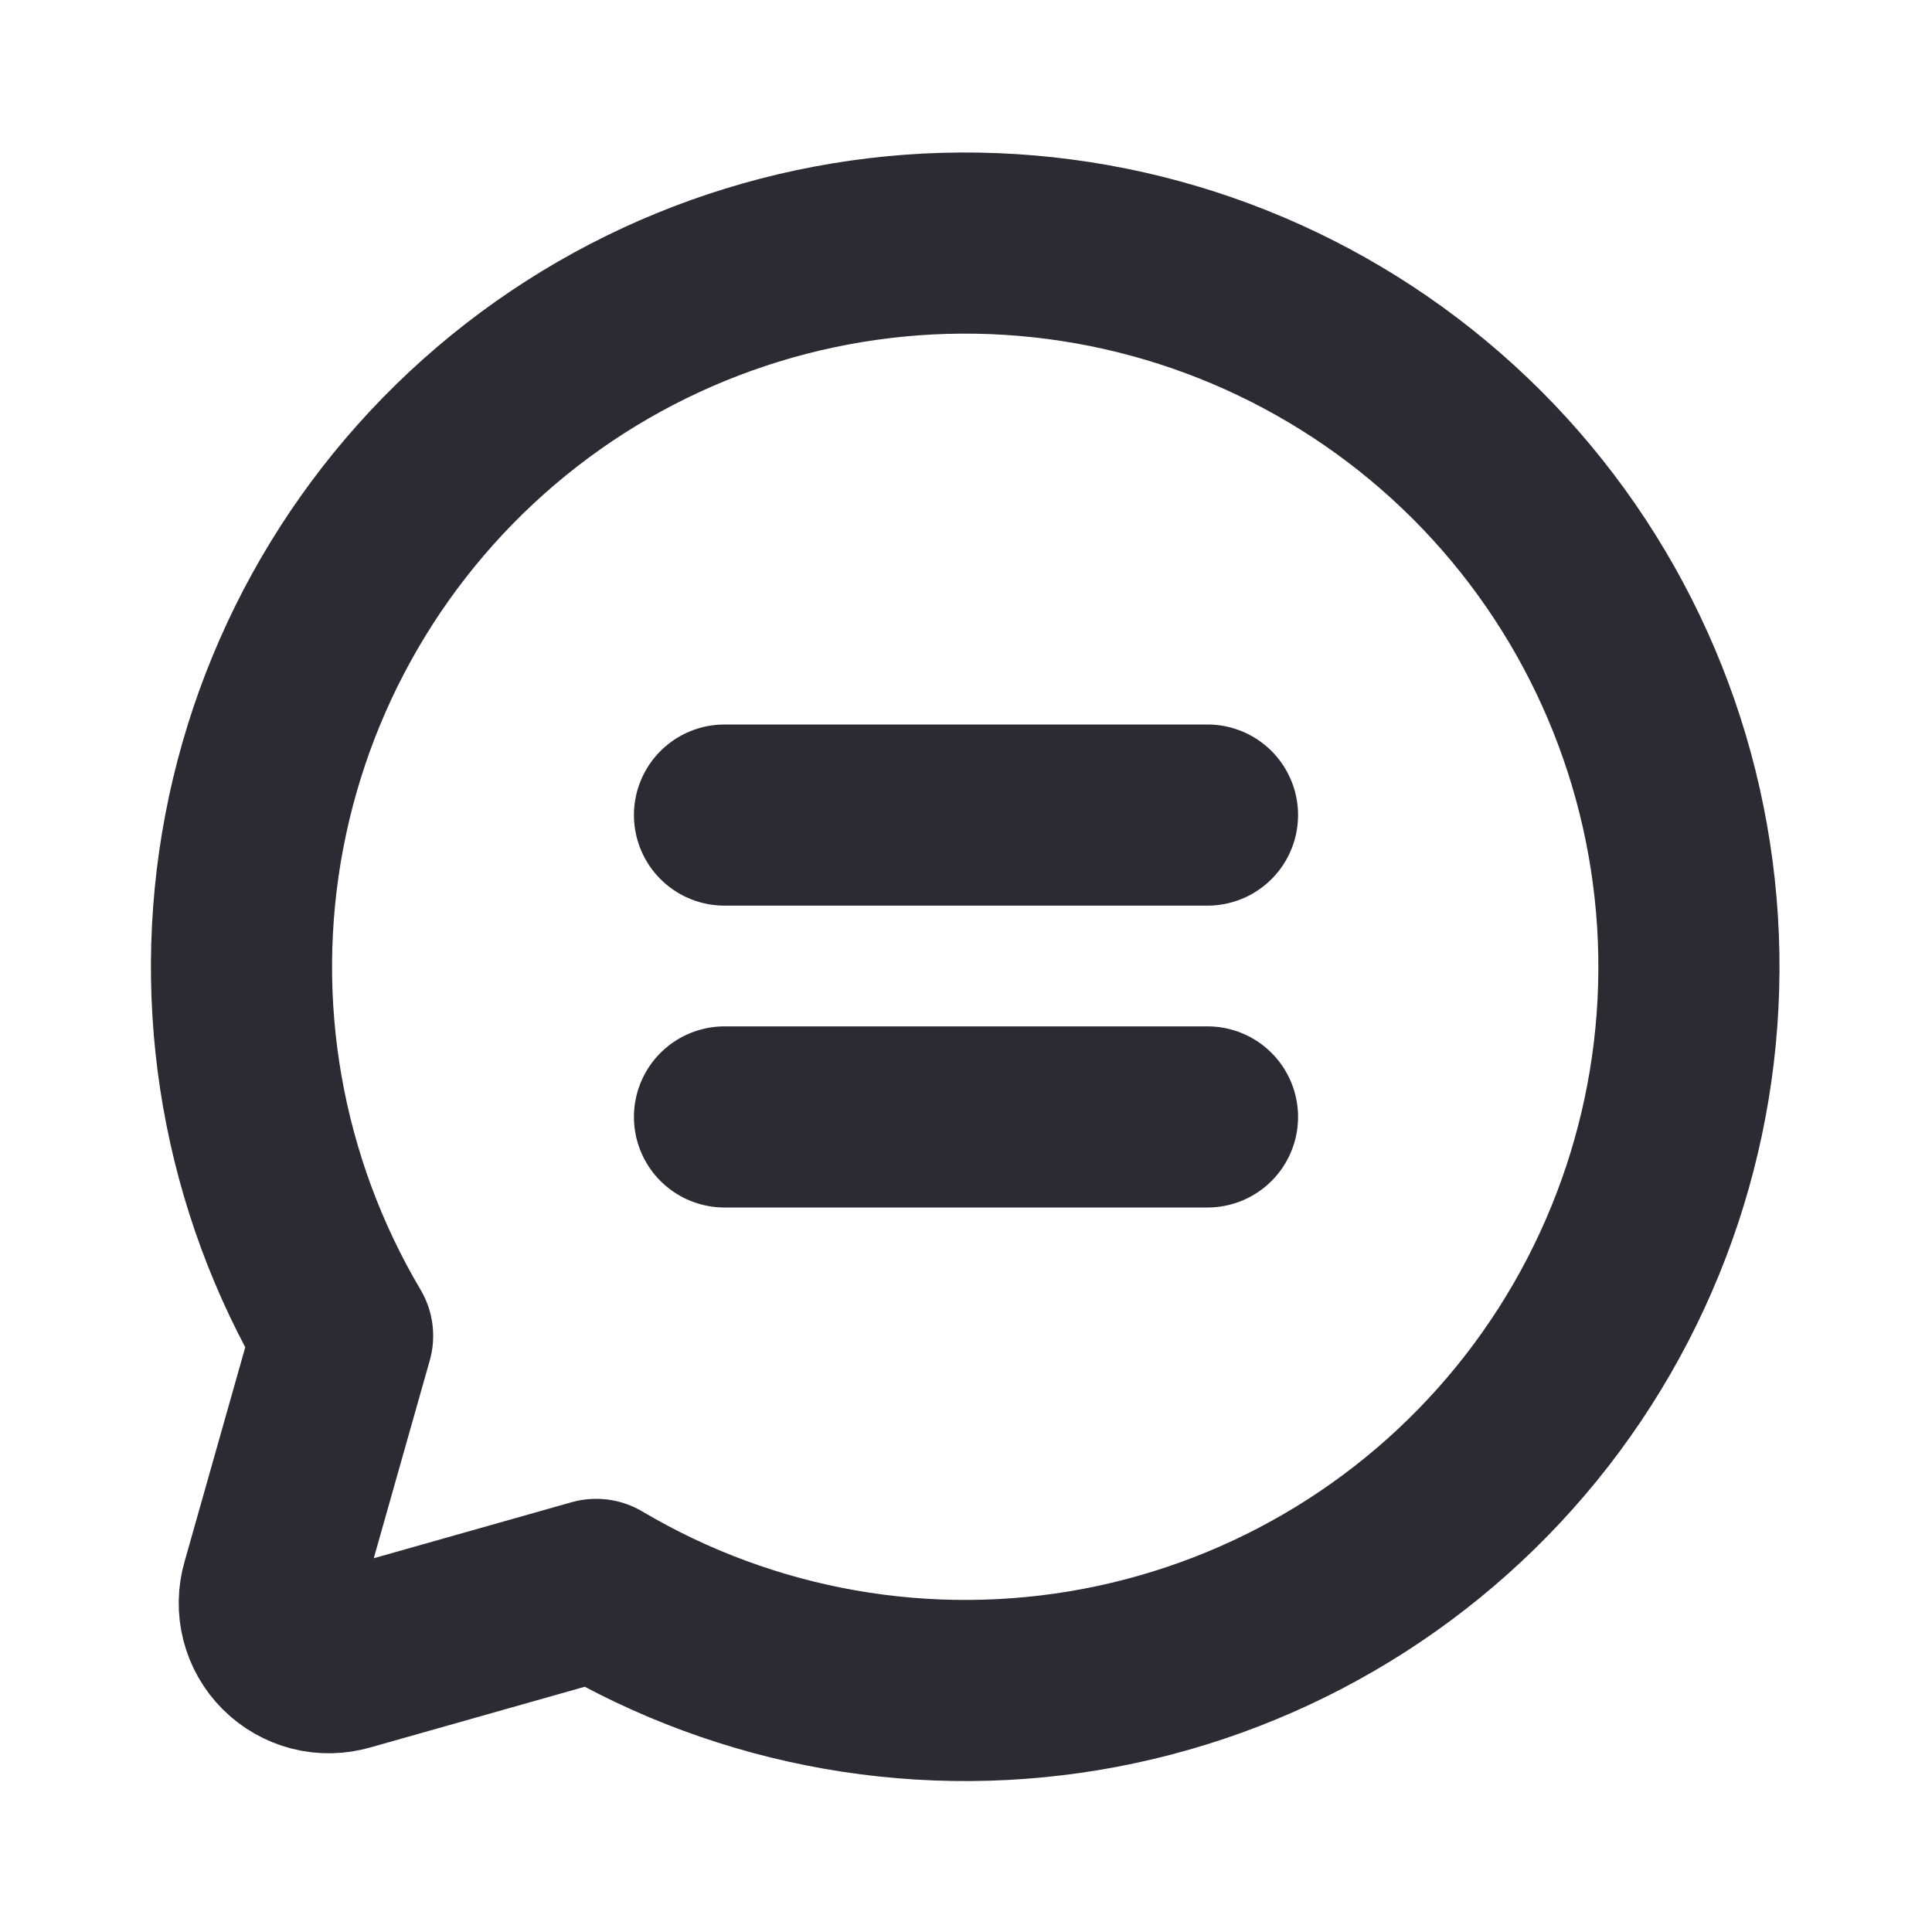
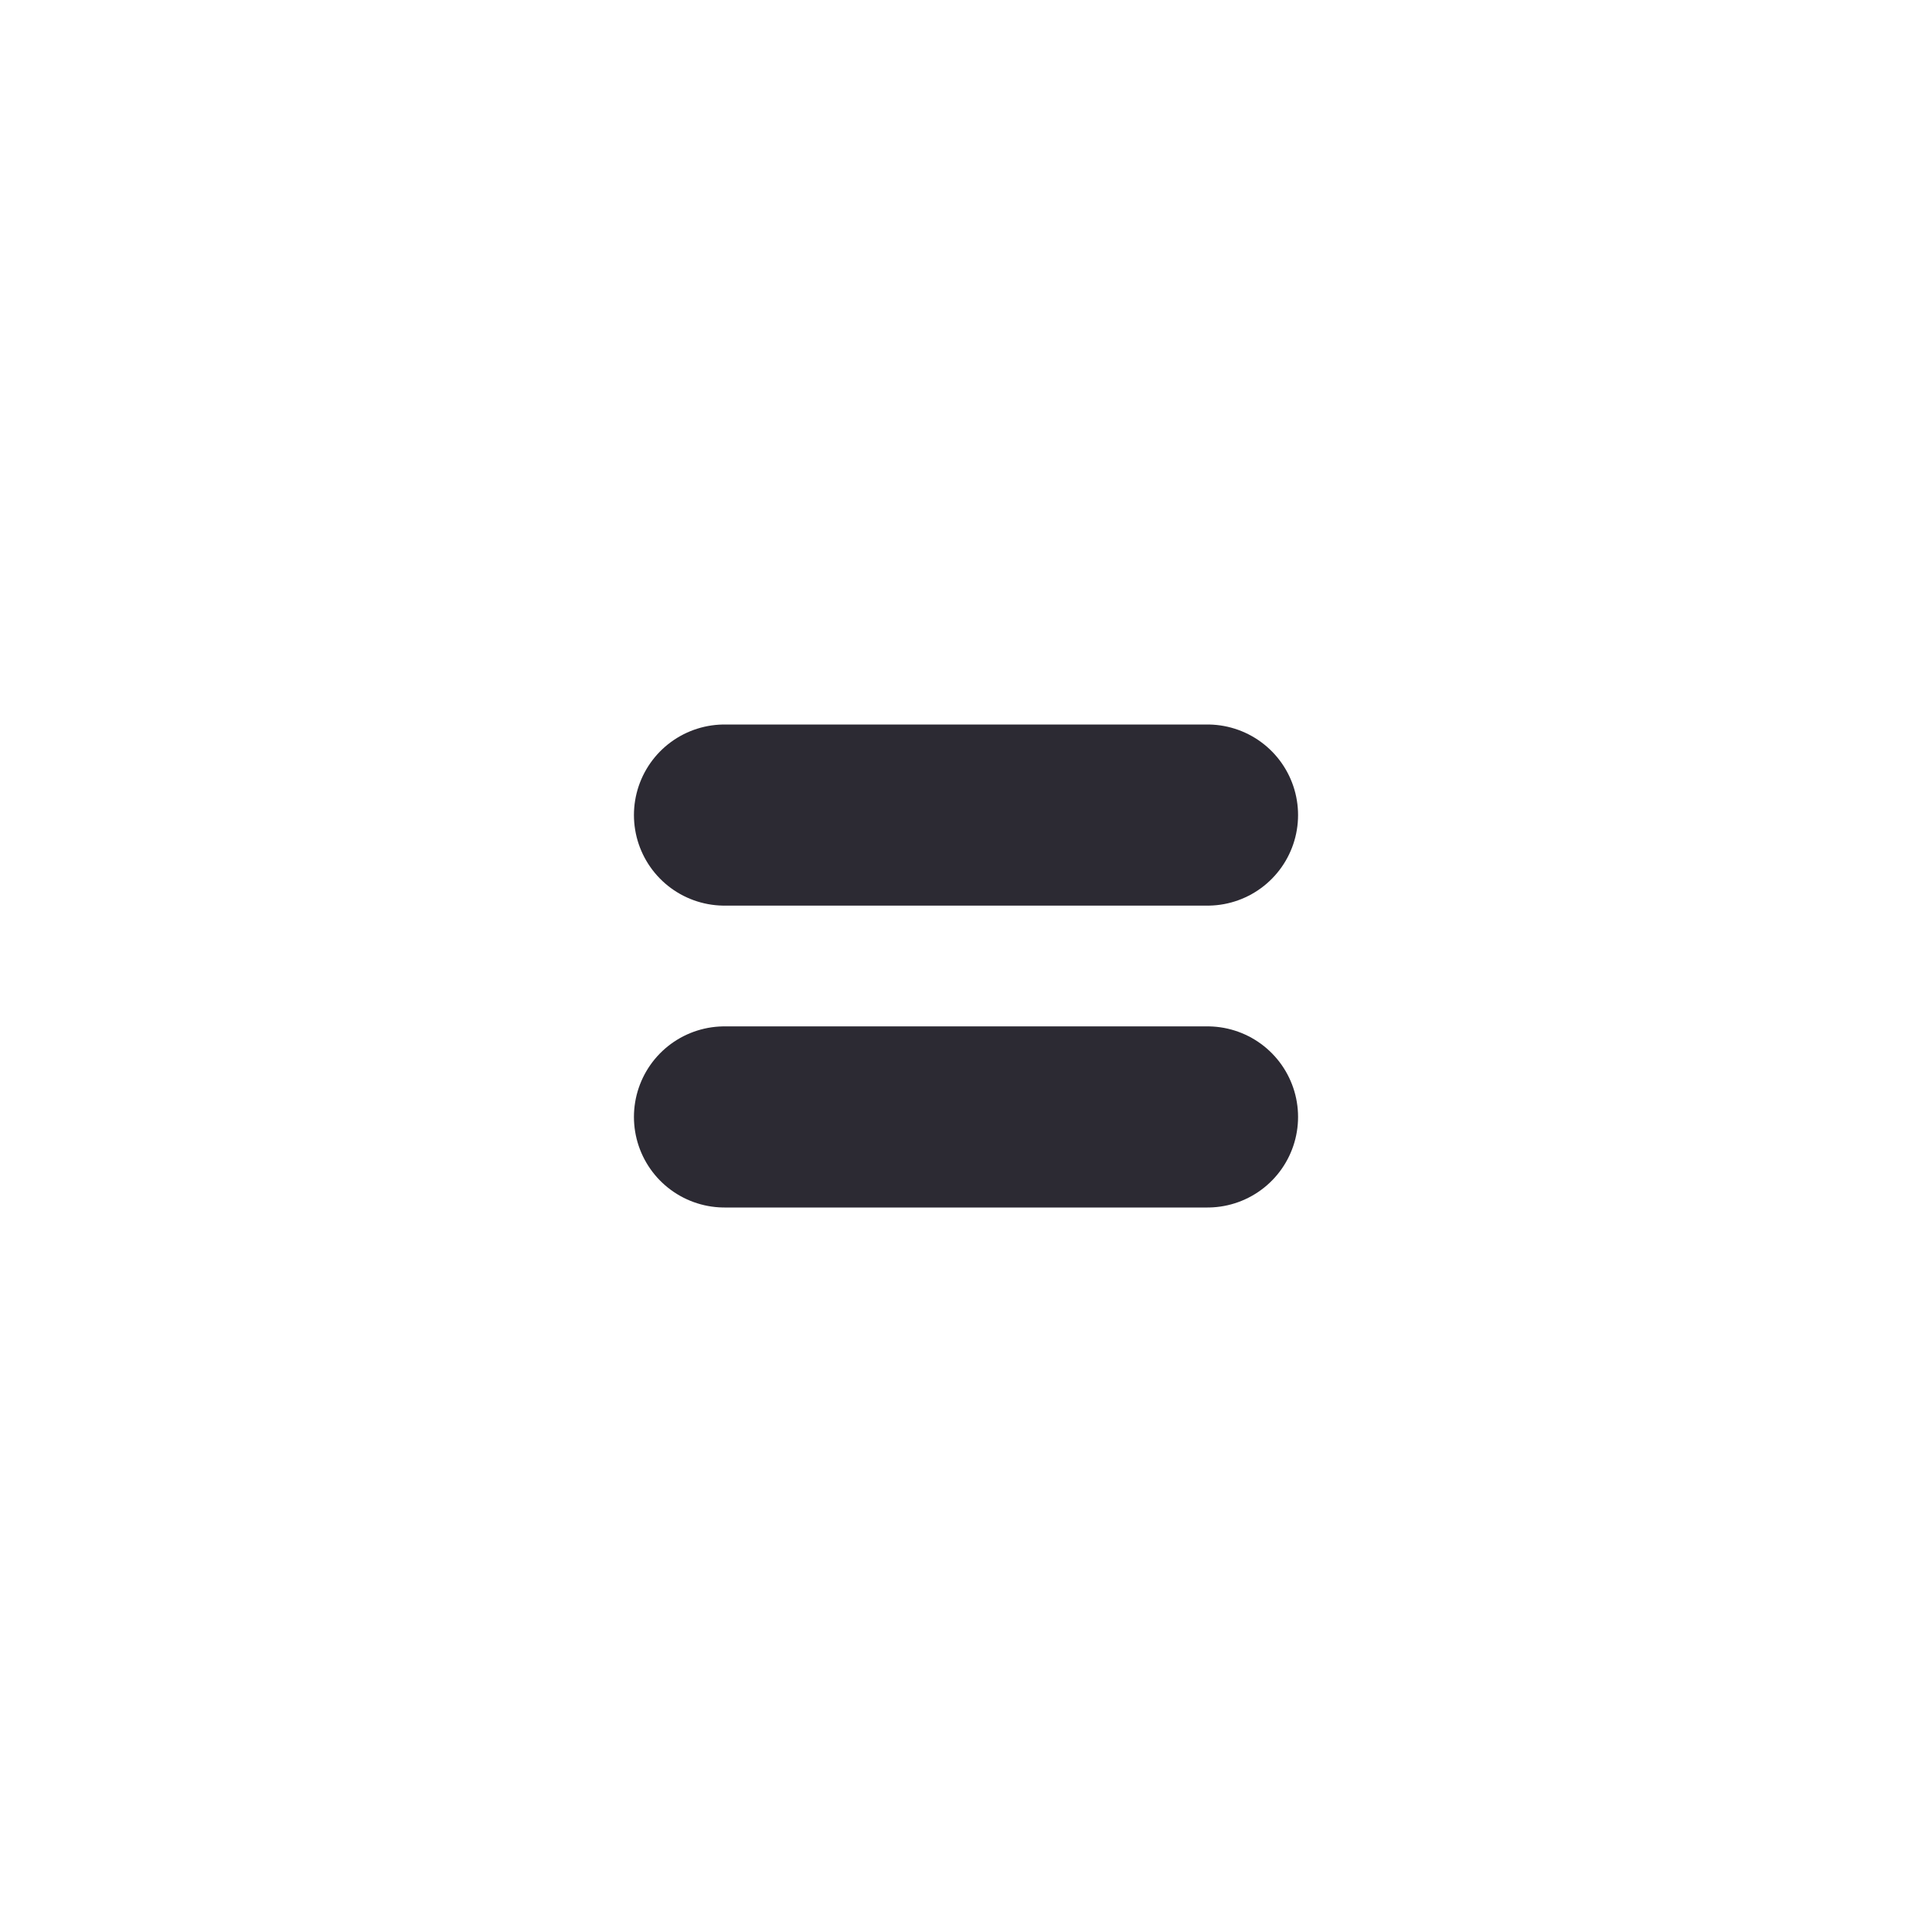
<svg xmlns="http://www.w3.org/2000/svg" width="24" height="24" viewBox="0 0 24 24" fill="none">
-   <path d="M4.256 16.594C3.14 14.71 2.749 12.483 3.158 10.332C3.567 8.18 4.747 6.252 6.477 4.908C8.206 3.565 10.367 2.9 12.553 3.037C14.739 3.174 16.799 4.104 18.348 5.652C19.896 7.201 20.826 9.262 20.963 11.447C21.1 13.633 20.435 15.794 19.092 17.524C17.749 19.253 15.82 20.433 13.669 20.842C11.517 21.251 9.29 20.86 7.406 19.744L4.294 20.625C4.166 20.662 4.031 20.665 3.902 20.632C3.774 20.599 3.656 20.532 3.562 20.438C3.468 20.344 3.401 20.227 3.368 20.098C3.335 19.969 3.338 19.834 3.375 19.706L4.256 16.594Z" stroke="#2C2A33" stroke-width="2.25" stroke-linecap="round" stroke-linejoin="round" />
  <path d="M9 10.125H15" stroke="#2C2A33" stroke-width="2.25" stroke-linecap="round" stroke-linejoin="round" />
  <path d="M9 13.875H15" stroke="#2C2A33" stroke-width="2.25" stroke-linecap="round" stroke-linejoin="round" />
</svg>